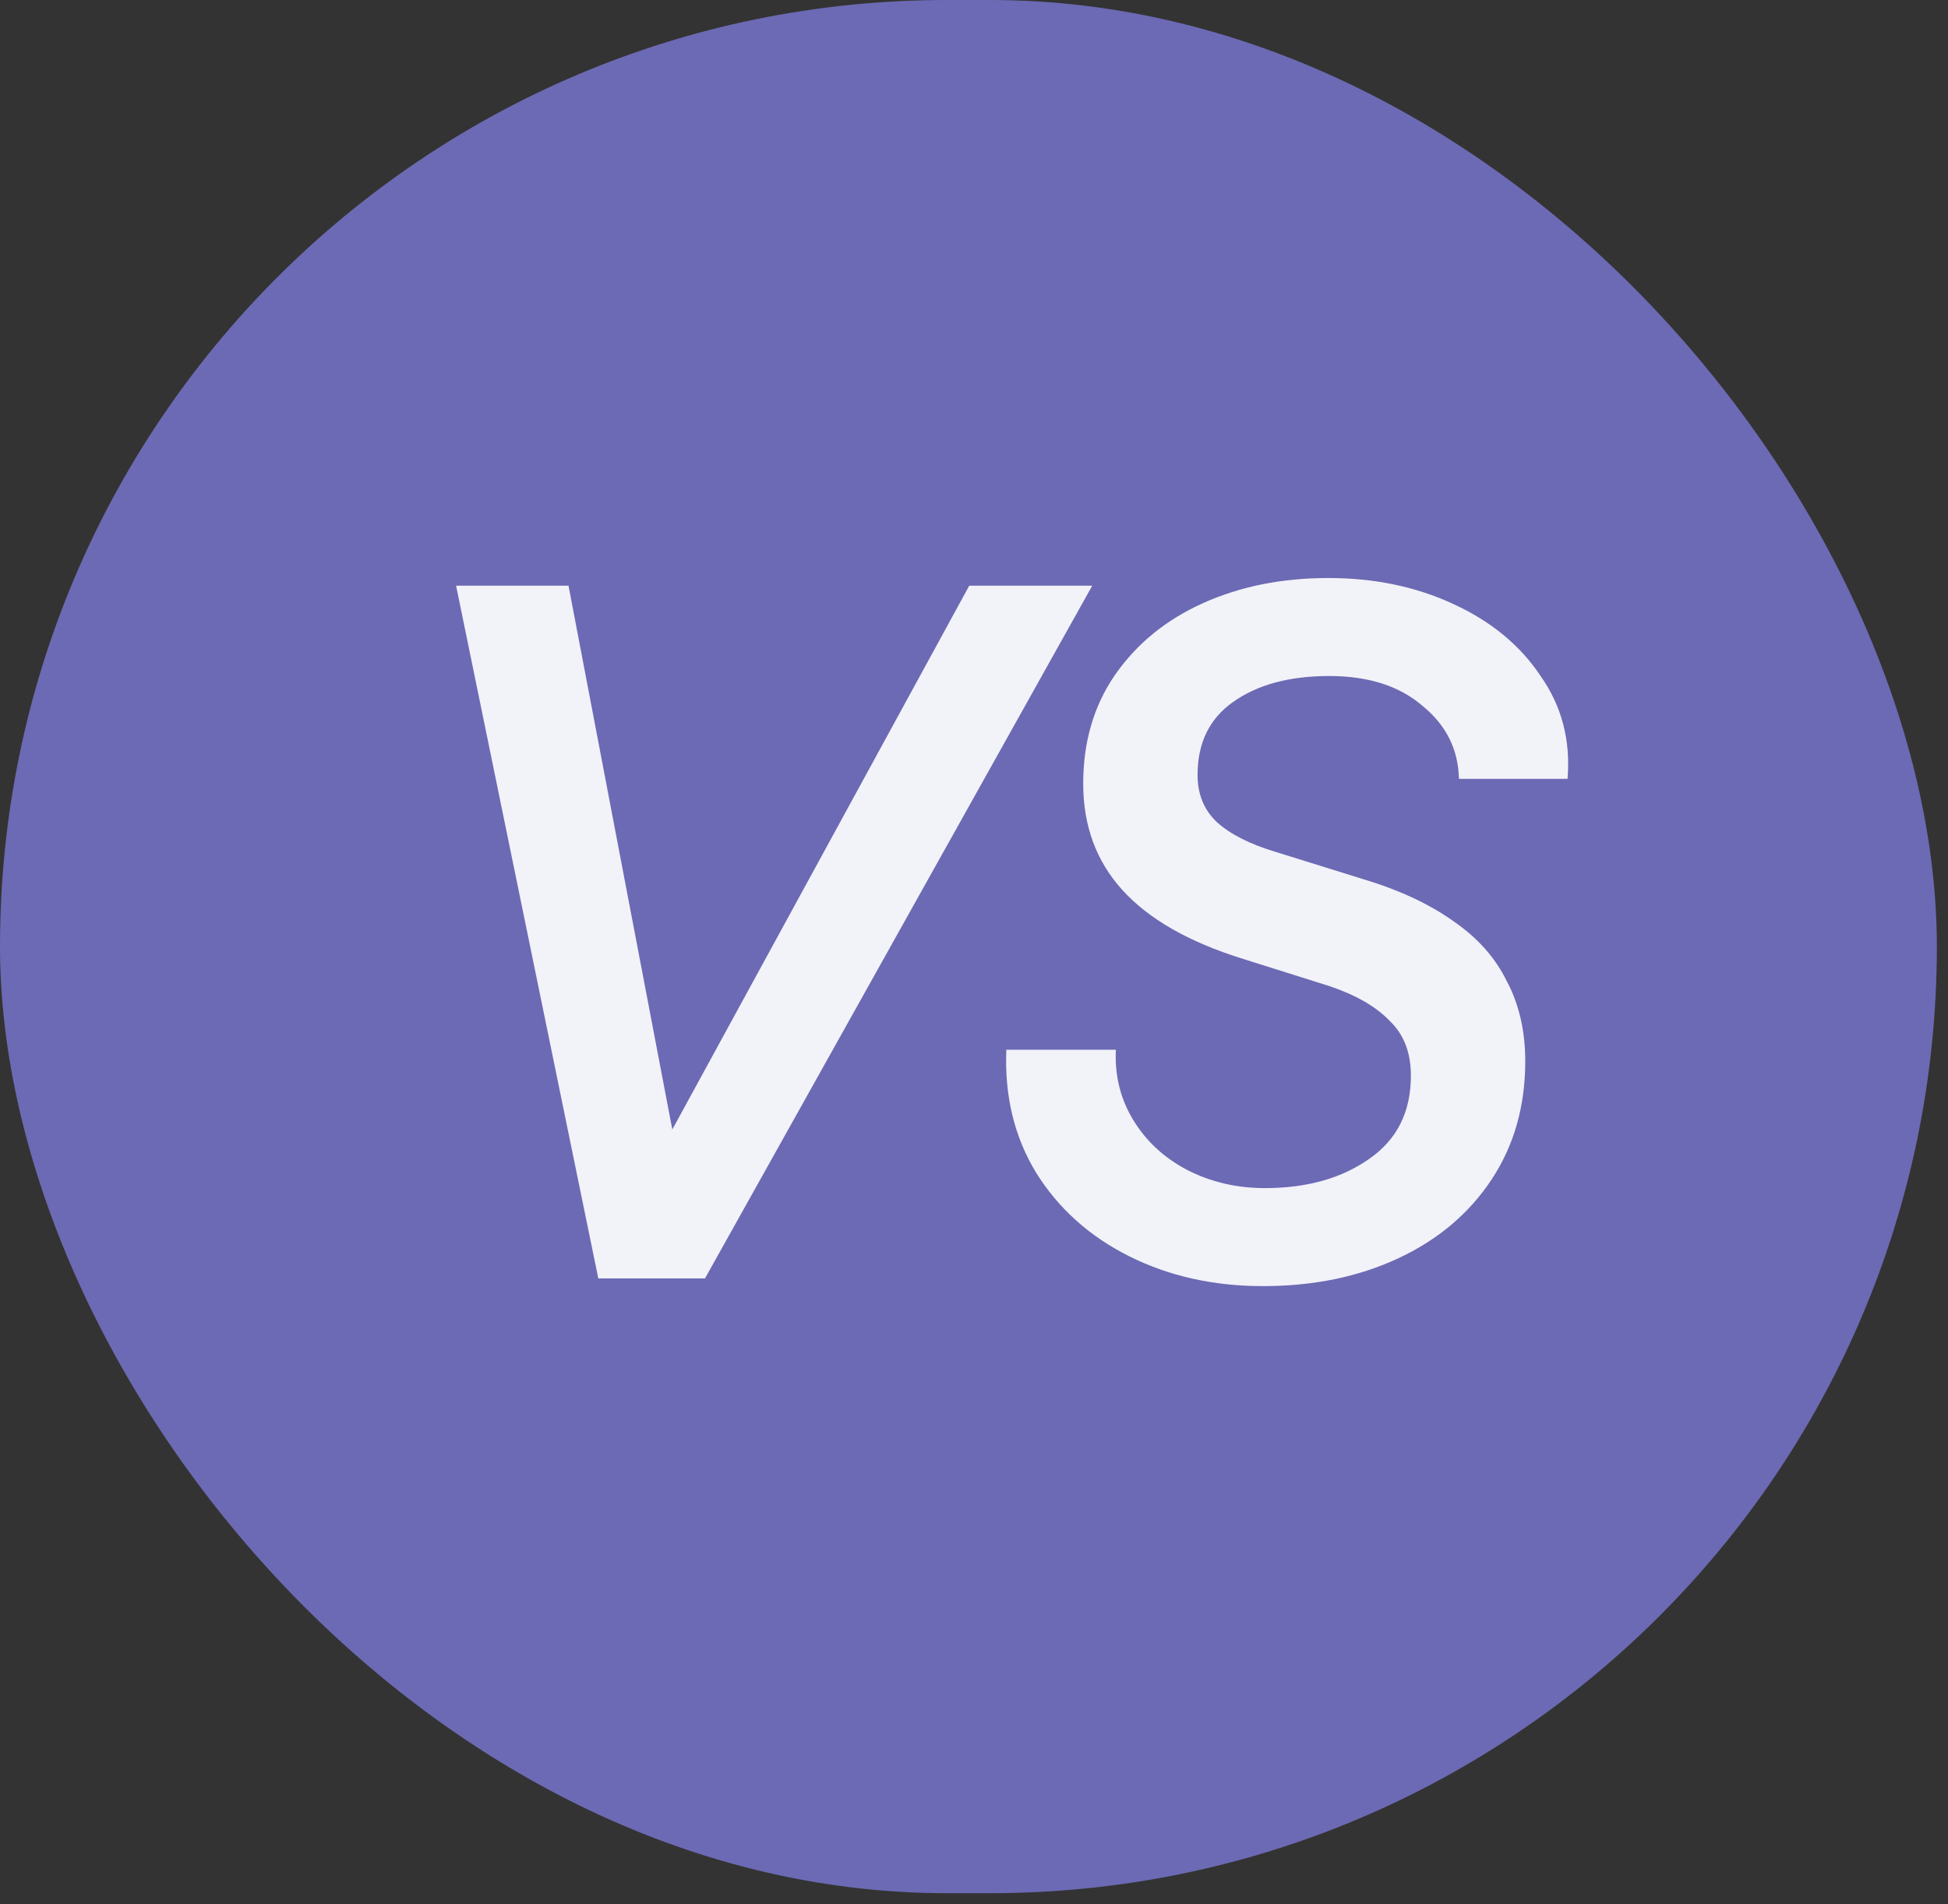
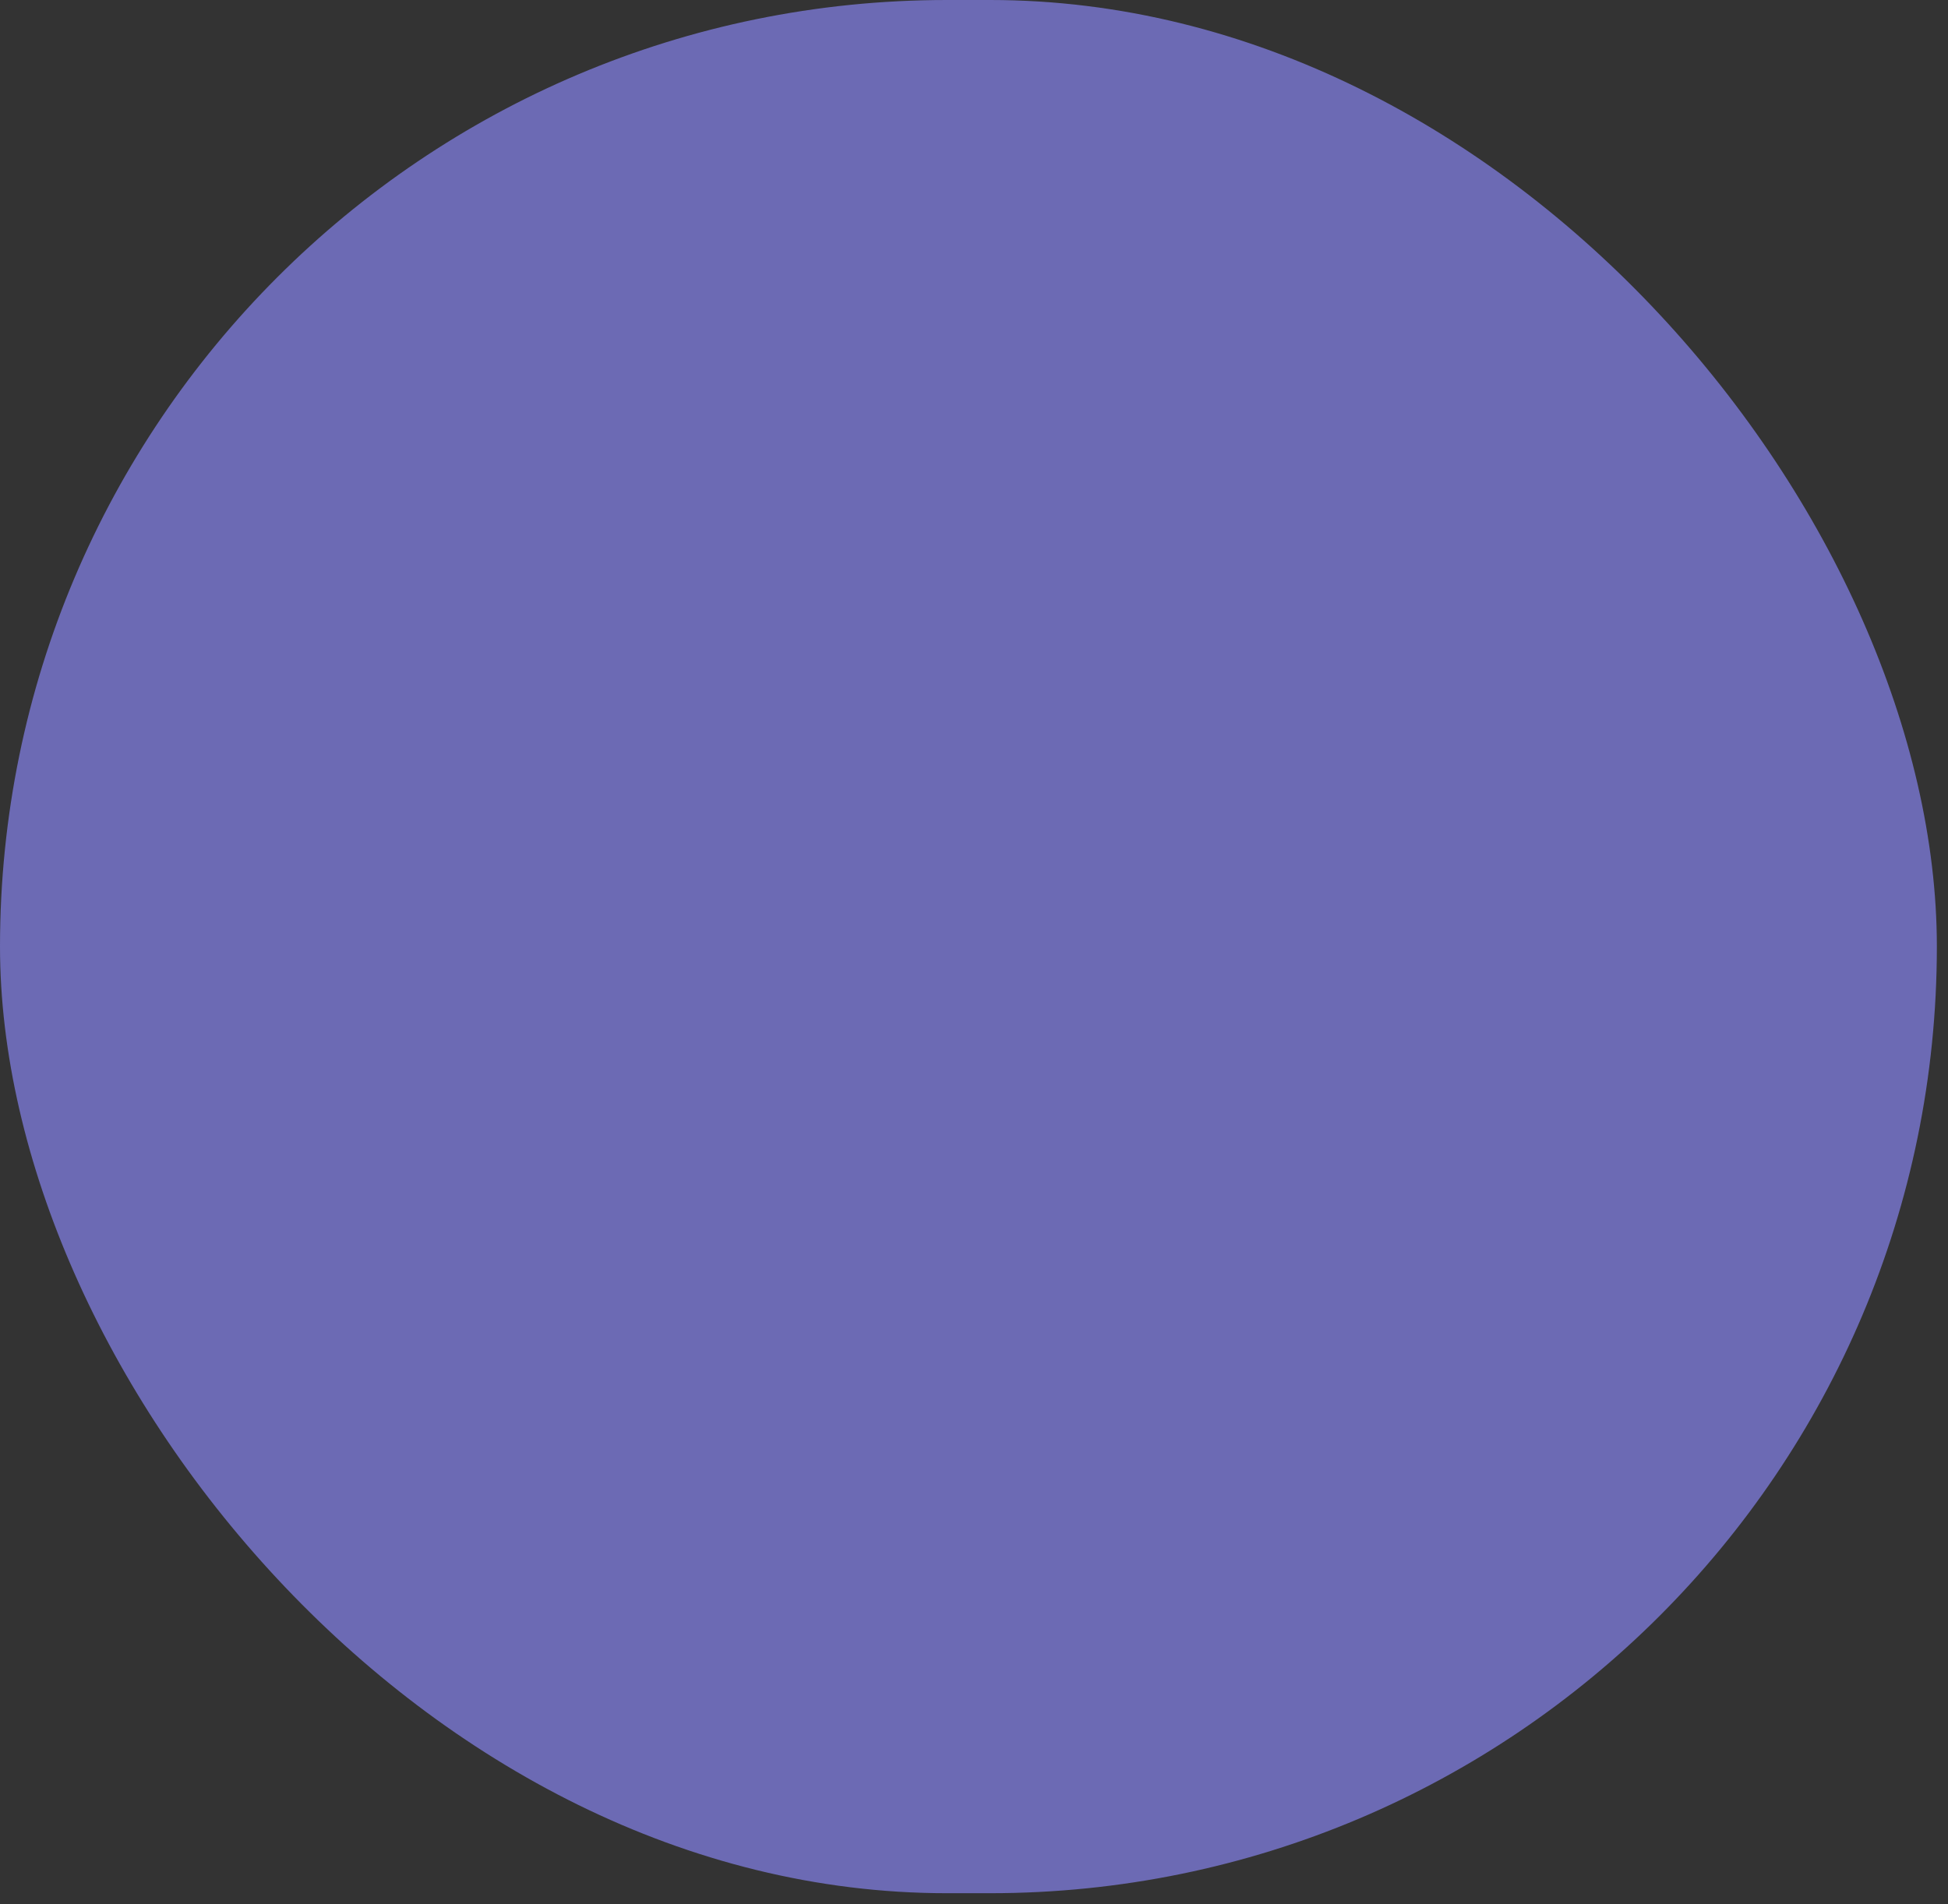
<svg xmlns="http://www.w3.org/2000/svg" fill="none" viewBox="0 0 135 132" height="132" width="135">
  <rect x="0" y="0" width="135" height="132" fill="#333333" stroke="none" />
  <rect fill="#6C6AB4" rx="65.614" height="131.228" width="134.228" />
-   <path fill="#F2F2F9" d="M31.608 40.598H39.399L46.592 78.291L67.17 40.598H75.694L48.856 88.614H41.464L31.608 40.598ZM87.522 89.147C84.103 89.147 81.018 88.458 78.265 87.082C75.512 85.706 73.359 83.775 71.805 81.288C70.296 78.802 69.607 75.96 69.741 72.764H77.333C77.244 74.54 77.643 76.16 78.531 77.625C79.419 79.091 80.662 80.245 82.261 81.088C83.903 81.932 85.701 82.354 87.655 82.354C90.541 82.354 92.938 81.688 94.847 80.356C96.801 79.024 97.778 77.093 97.778 74.562C97.778 72.964 97.289 71.698 96.312 70.766C95.38 69.789 94.004 68.99 92.183 68.368L86.057 66.437C82.372 65.283 79.619 63.707 77.799 61.709C75.978 59.711 75.068 57.247 75.068 54.317C75.068 51.431 75.801 48.922 77.266 46.791C78.775 44.616 80.818 42.951 83.393 41.797C85.968 40.642 88.854 40.065 92.05 40.065C95.247 40.065 98.133 40.665 100.708 41.863C103.327 43.062 105.347 44.727 106.768 46.858C108.233 48.945 108.855 51.32 108.633 53.984H101.107C101.063 51.941 100.219 50.254 98.577 48.922C96.978 47.546 94.825 46.858 92.117 46.858C89.364 46.858 87.144 47.457 85.457 48.656C83.815 49.81 82.993 51.498 82.993 53.717C82.993 55.049 83.437 56.137 84.325 56.981C85.257 57.824 86.612 58.512 88.388 59.045L94.381 60.91C96.912 61.664 99.021 62.641 100.708 63.84C102.395 64.994 103.638 66.393 104.437 68.036C105.281 69.634 105.703 71.476 105.703 73.563C105.703 76.671 104.926 79.401 103.372 81.754C101.818 84.107 99.665 85.928 96.912 87.215C94.159 88.503 91.029 89.147 87.522 89.147Z" />
</svg>